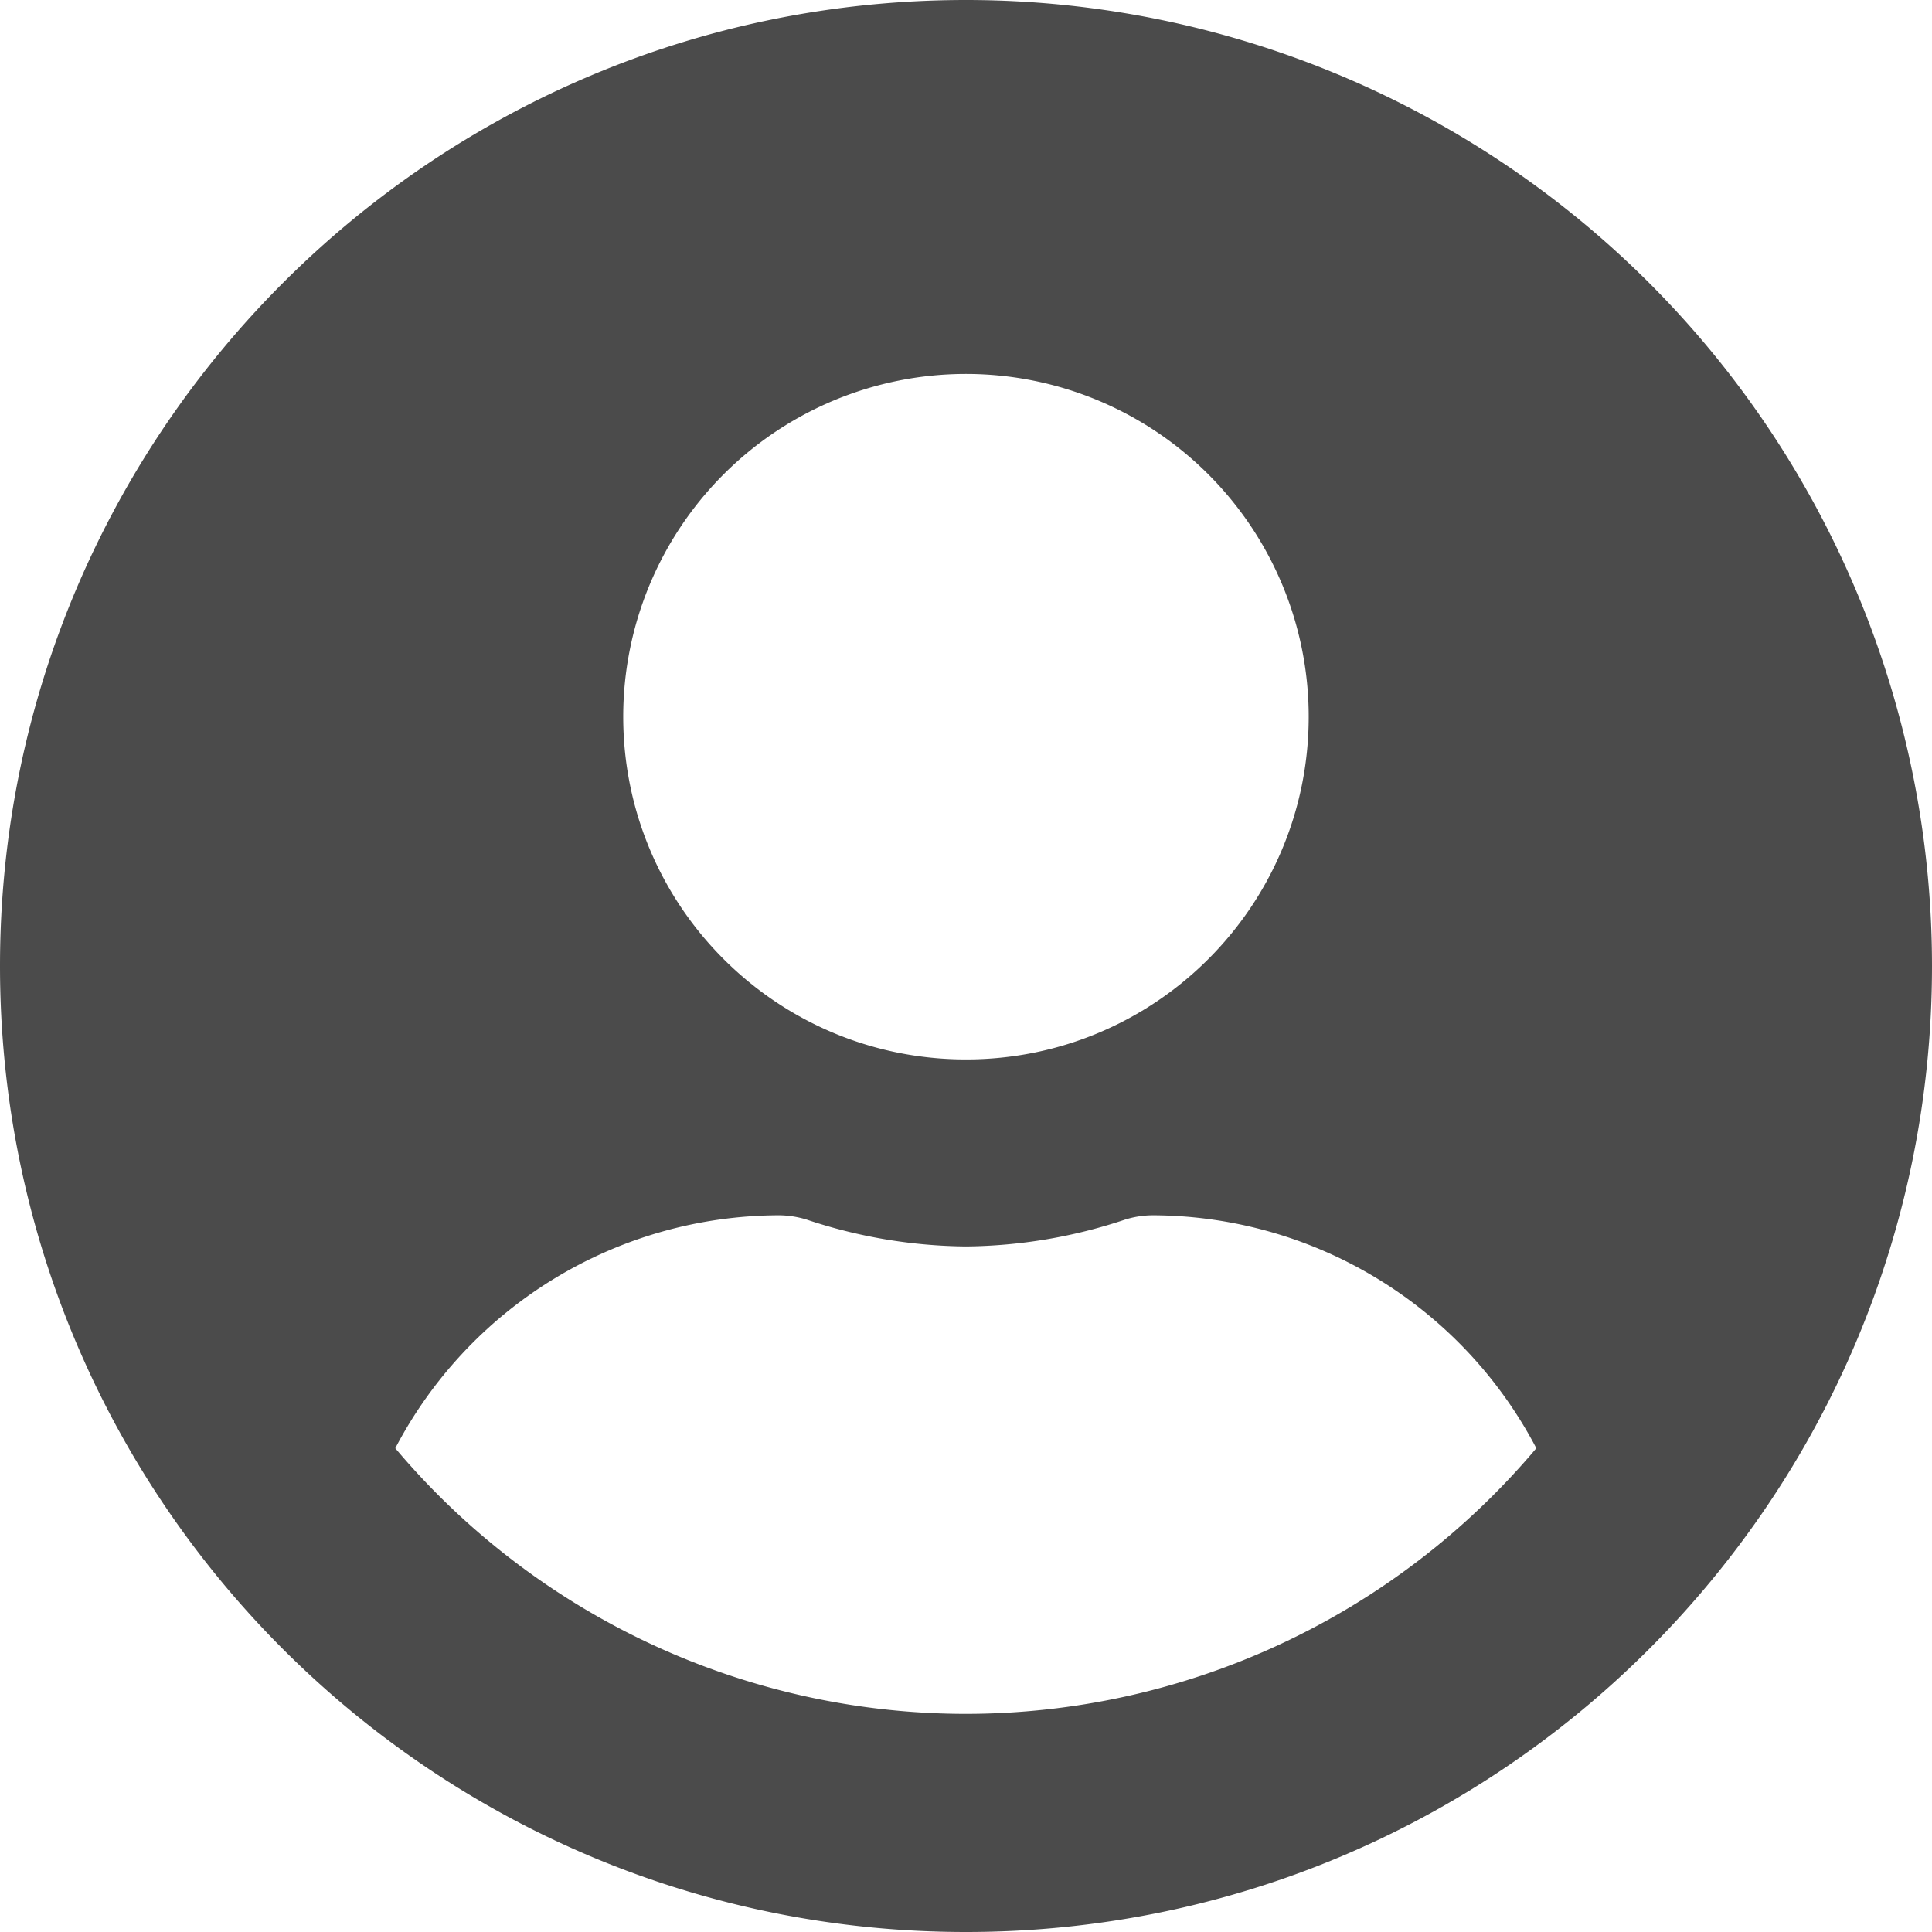
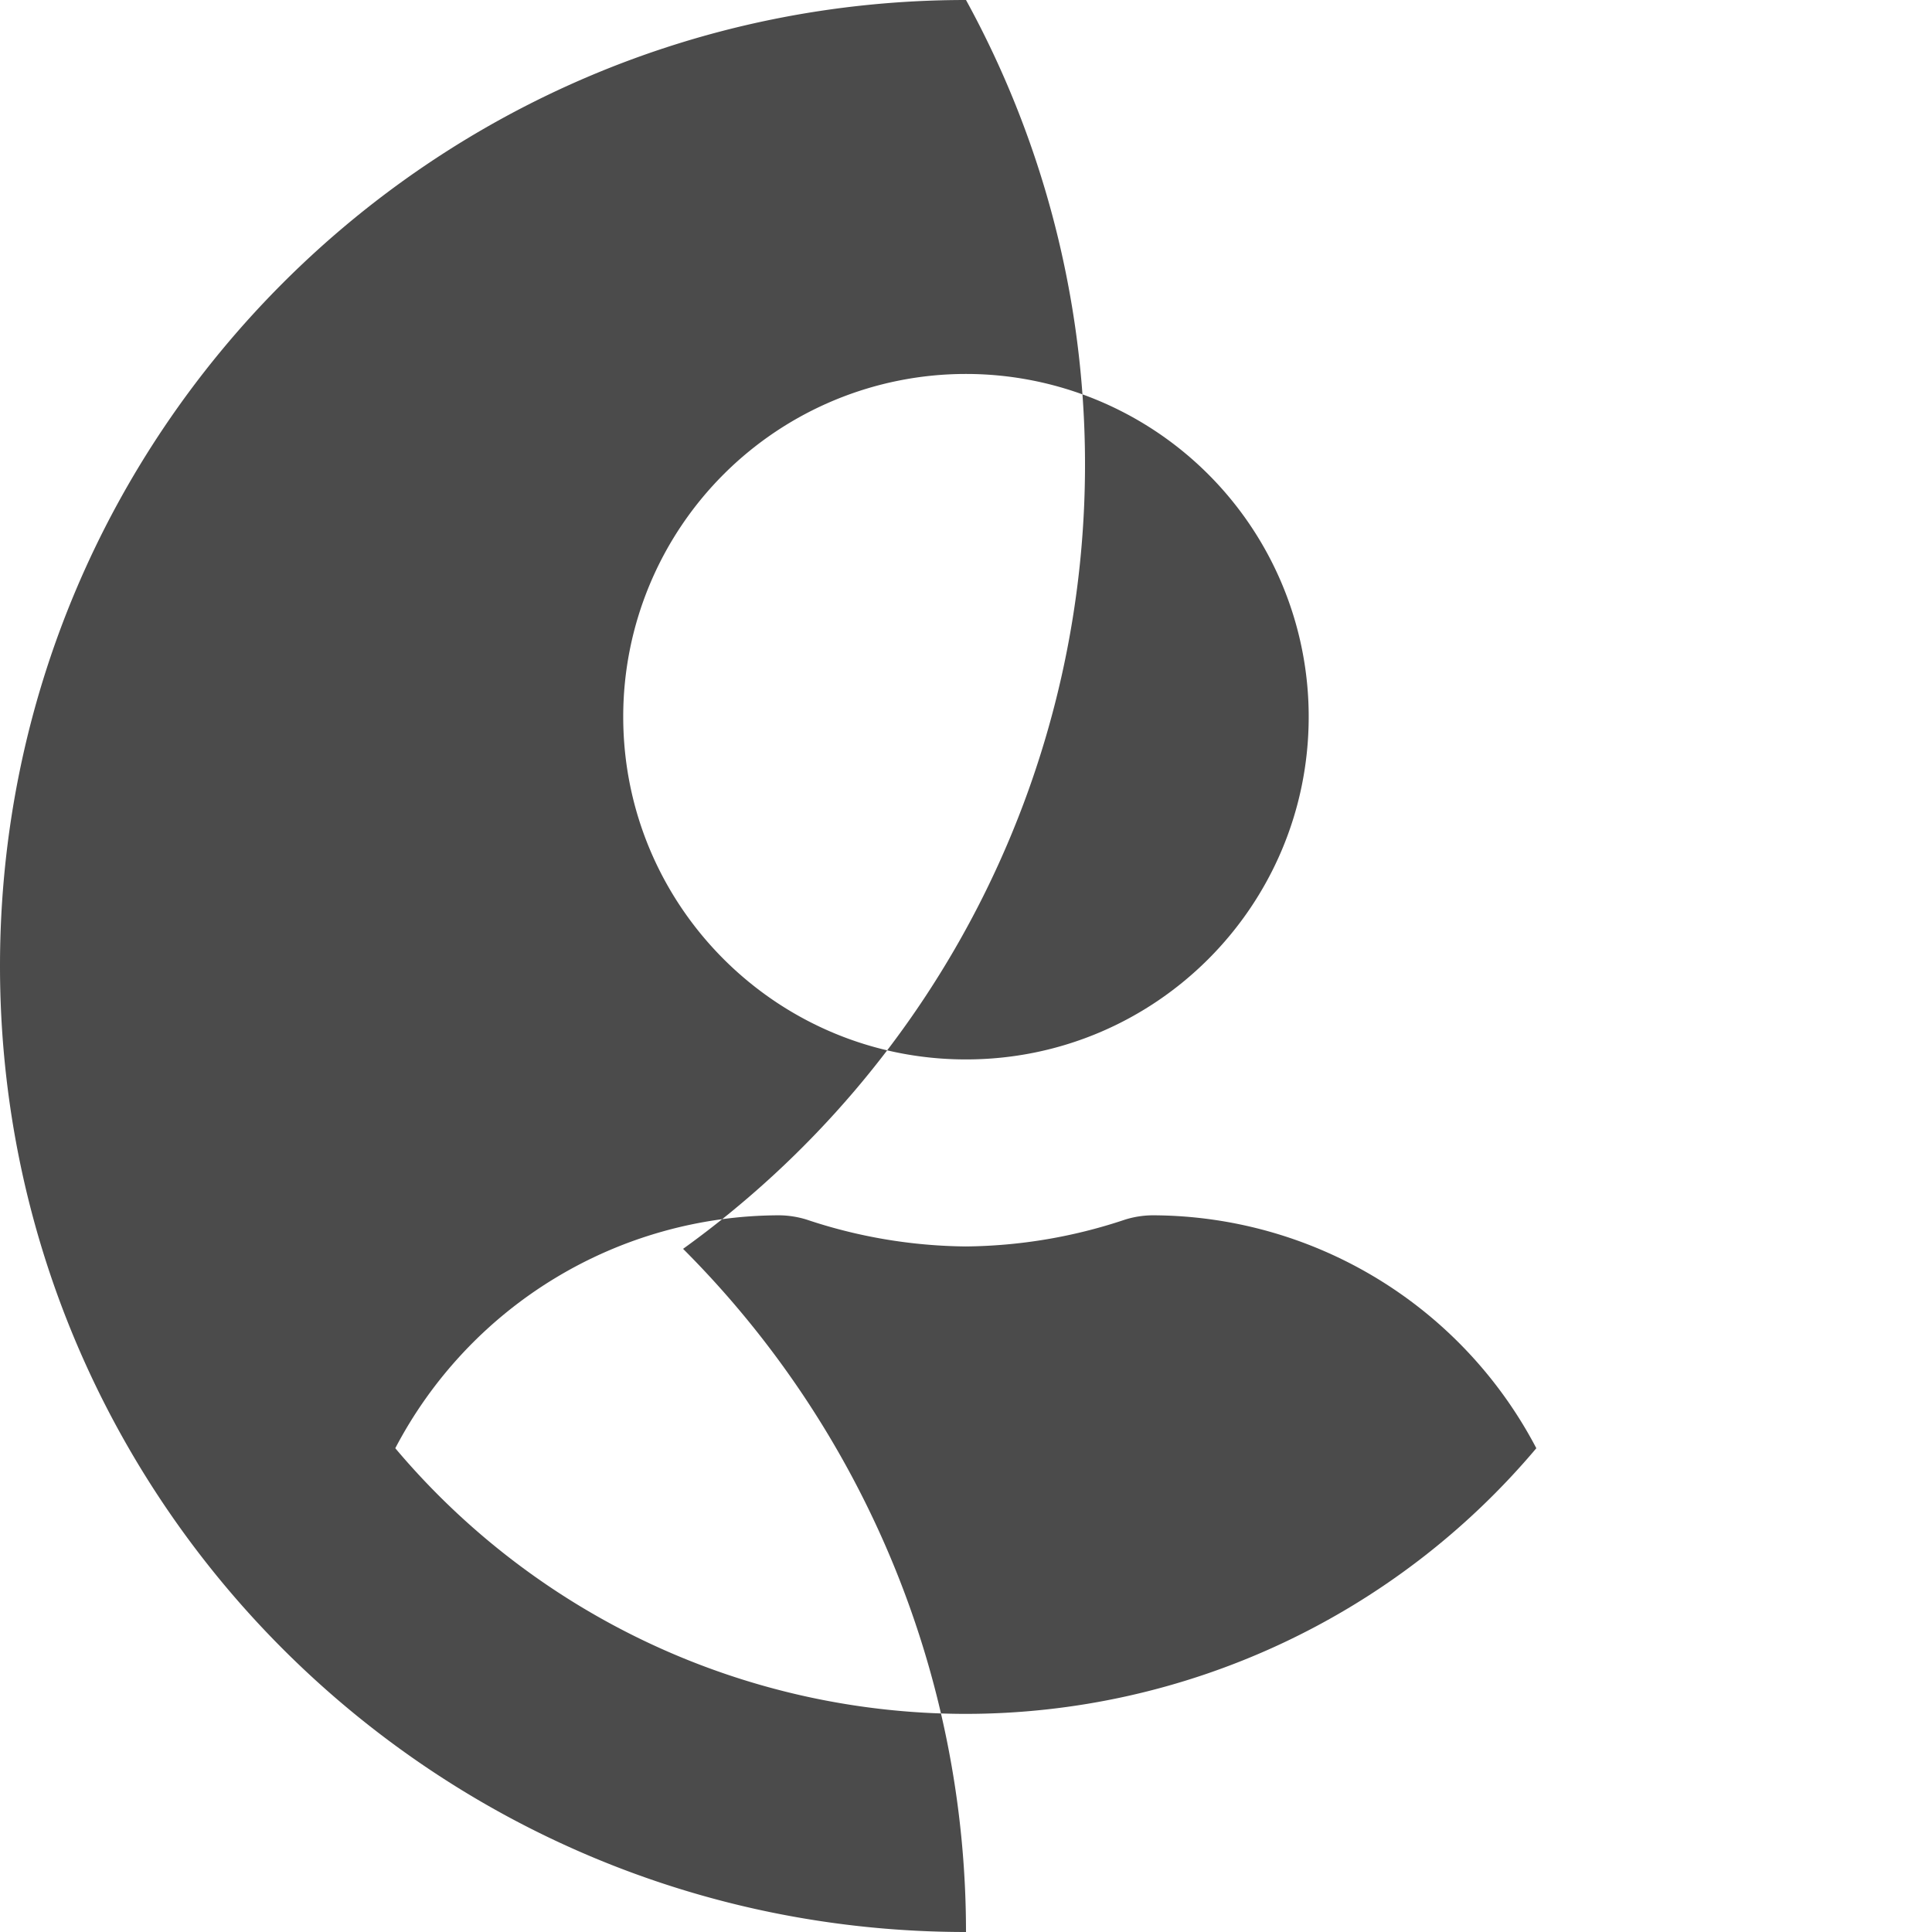
<svg xmlns="http://www.w3.org/2000/svg" width="50" height="50">
-   <path d="M24.999 0C11.192 0 0 11.194 0 25c0 13.808 11.193 25 25 25s25-11.193 25-25a25.002 25.002 0 00-7.322-17.68A25.004 25.004 0 0025 0zm0 9.678a8.87 8.87 0 018.87 8.87c0 4.9-3.97 8.87-8.87 8.87-4.9 0-8.87-3.97-8.87-8.87a8.87 8.87 0 018.87-8.87zm0 34.677A19.317 19.317 0 0110.23 37.48a11.24 11.24 0 019.926-6.028c.243.001.484.039.716.11 1.33.448 2.72.682 4.123.696a13.324 13.324 0 004.123-.695 2.45 2.45 0 01.716-.111 11.24 11.24 0 019.926 6.028 19.318 19.318 0 01-14.761 6.875z" fill="#4B4B4B" />
+   <path d="M24.999 0C11.192 0 0 11.194 0 25c0 13.808 11.193 25 25 25a25.002 25.002 0 00-7.322-17.68A25.004 25.004 0 0025 0zm0 9.678a8.87 8.87 0 018.87 8.87c0 4.9-3.97 8.87-8.87 8.87-4.9 0-8.87-3.97-8.87-8.87a8.87 8.87 0 018.87-8.87zm0 34.677A19.317 19.317 0 0110.23 37.48a11.24 11.24 0 019.926-6.028c.243.001.484.039.716.11 1.33.448 2.72.682 4.123.696a13.324 13.324 0 004.123-.695 2.45 2.45 0 01.716-.111 11.24 11.24 0 019.926 6.028 19.318 19.318 0 01-14.761 6.875z" fill="#4B4B4B" />
</svg>